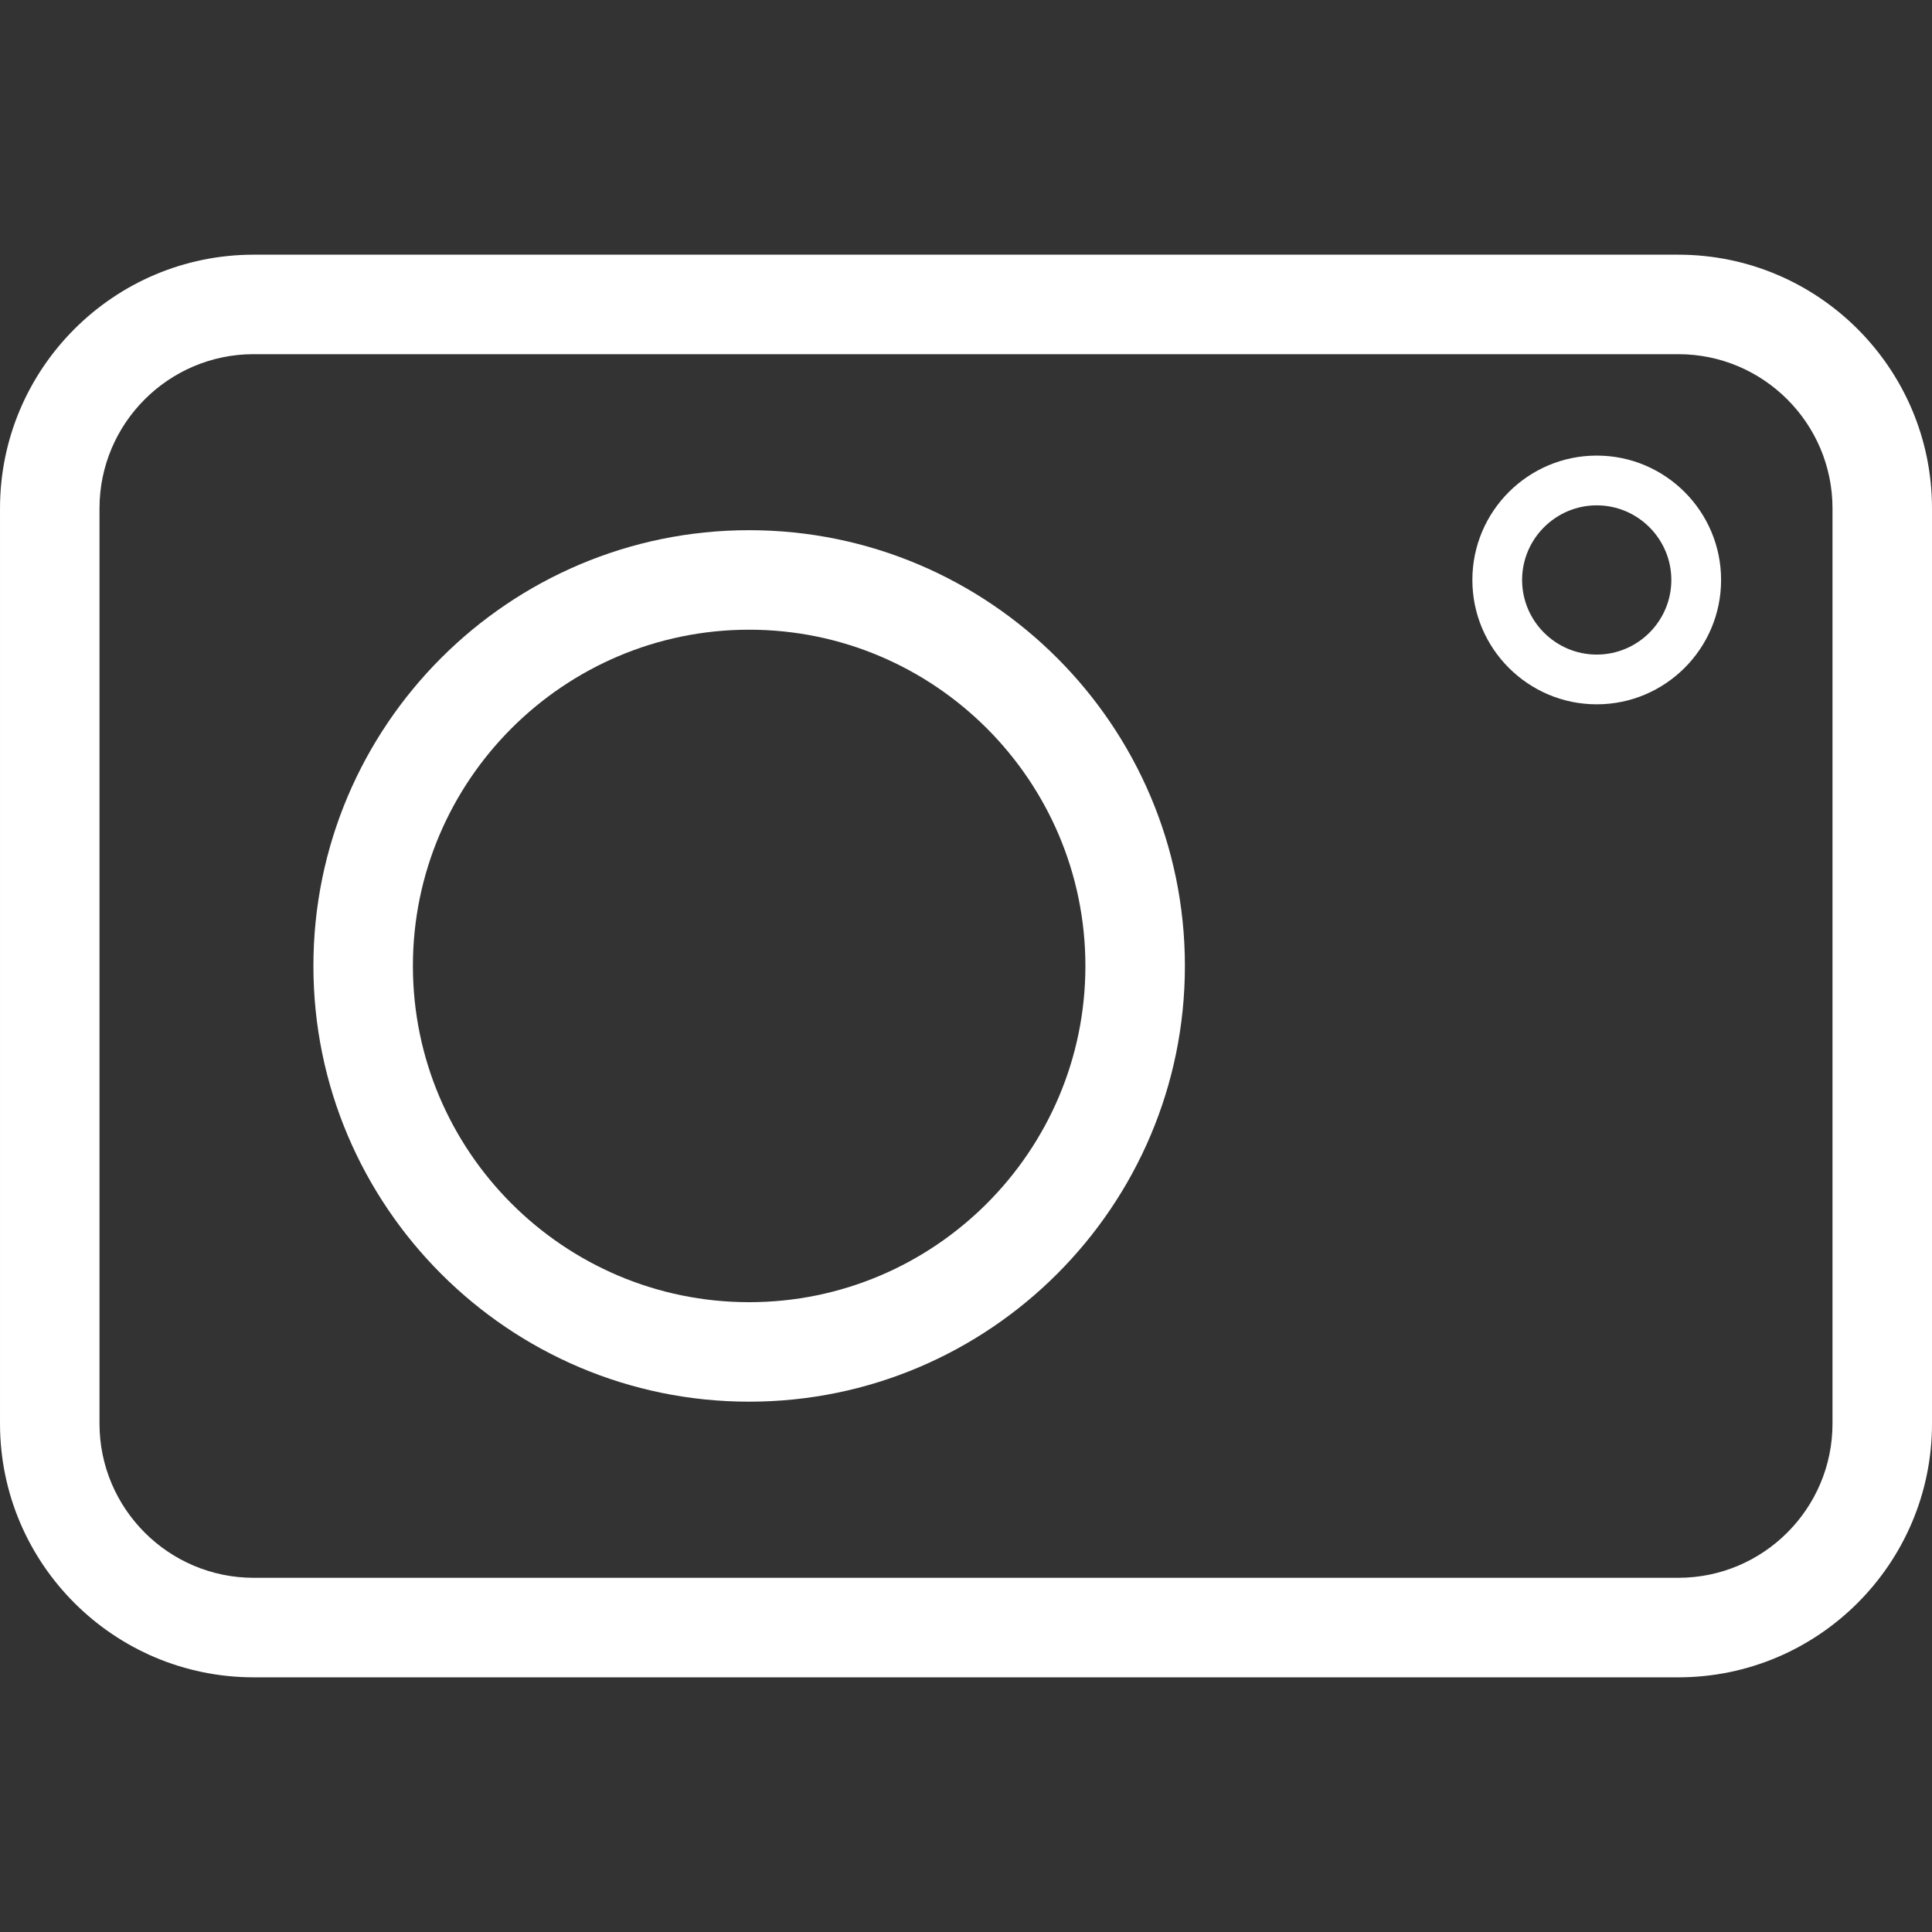
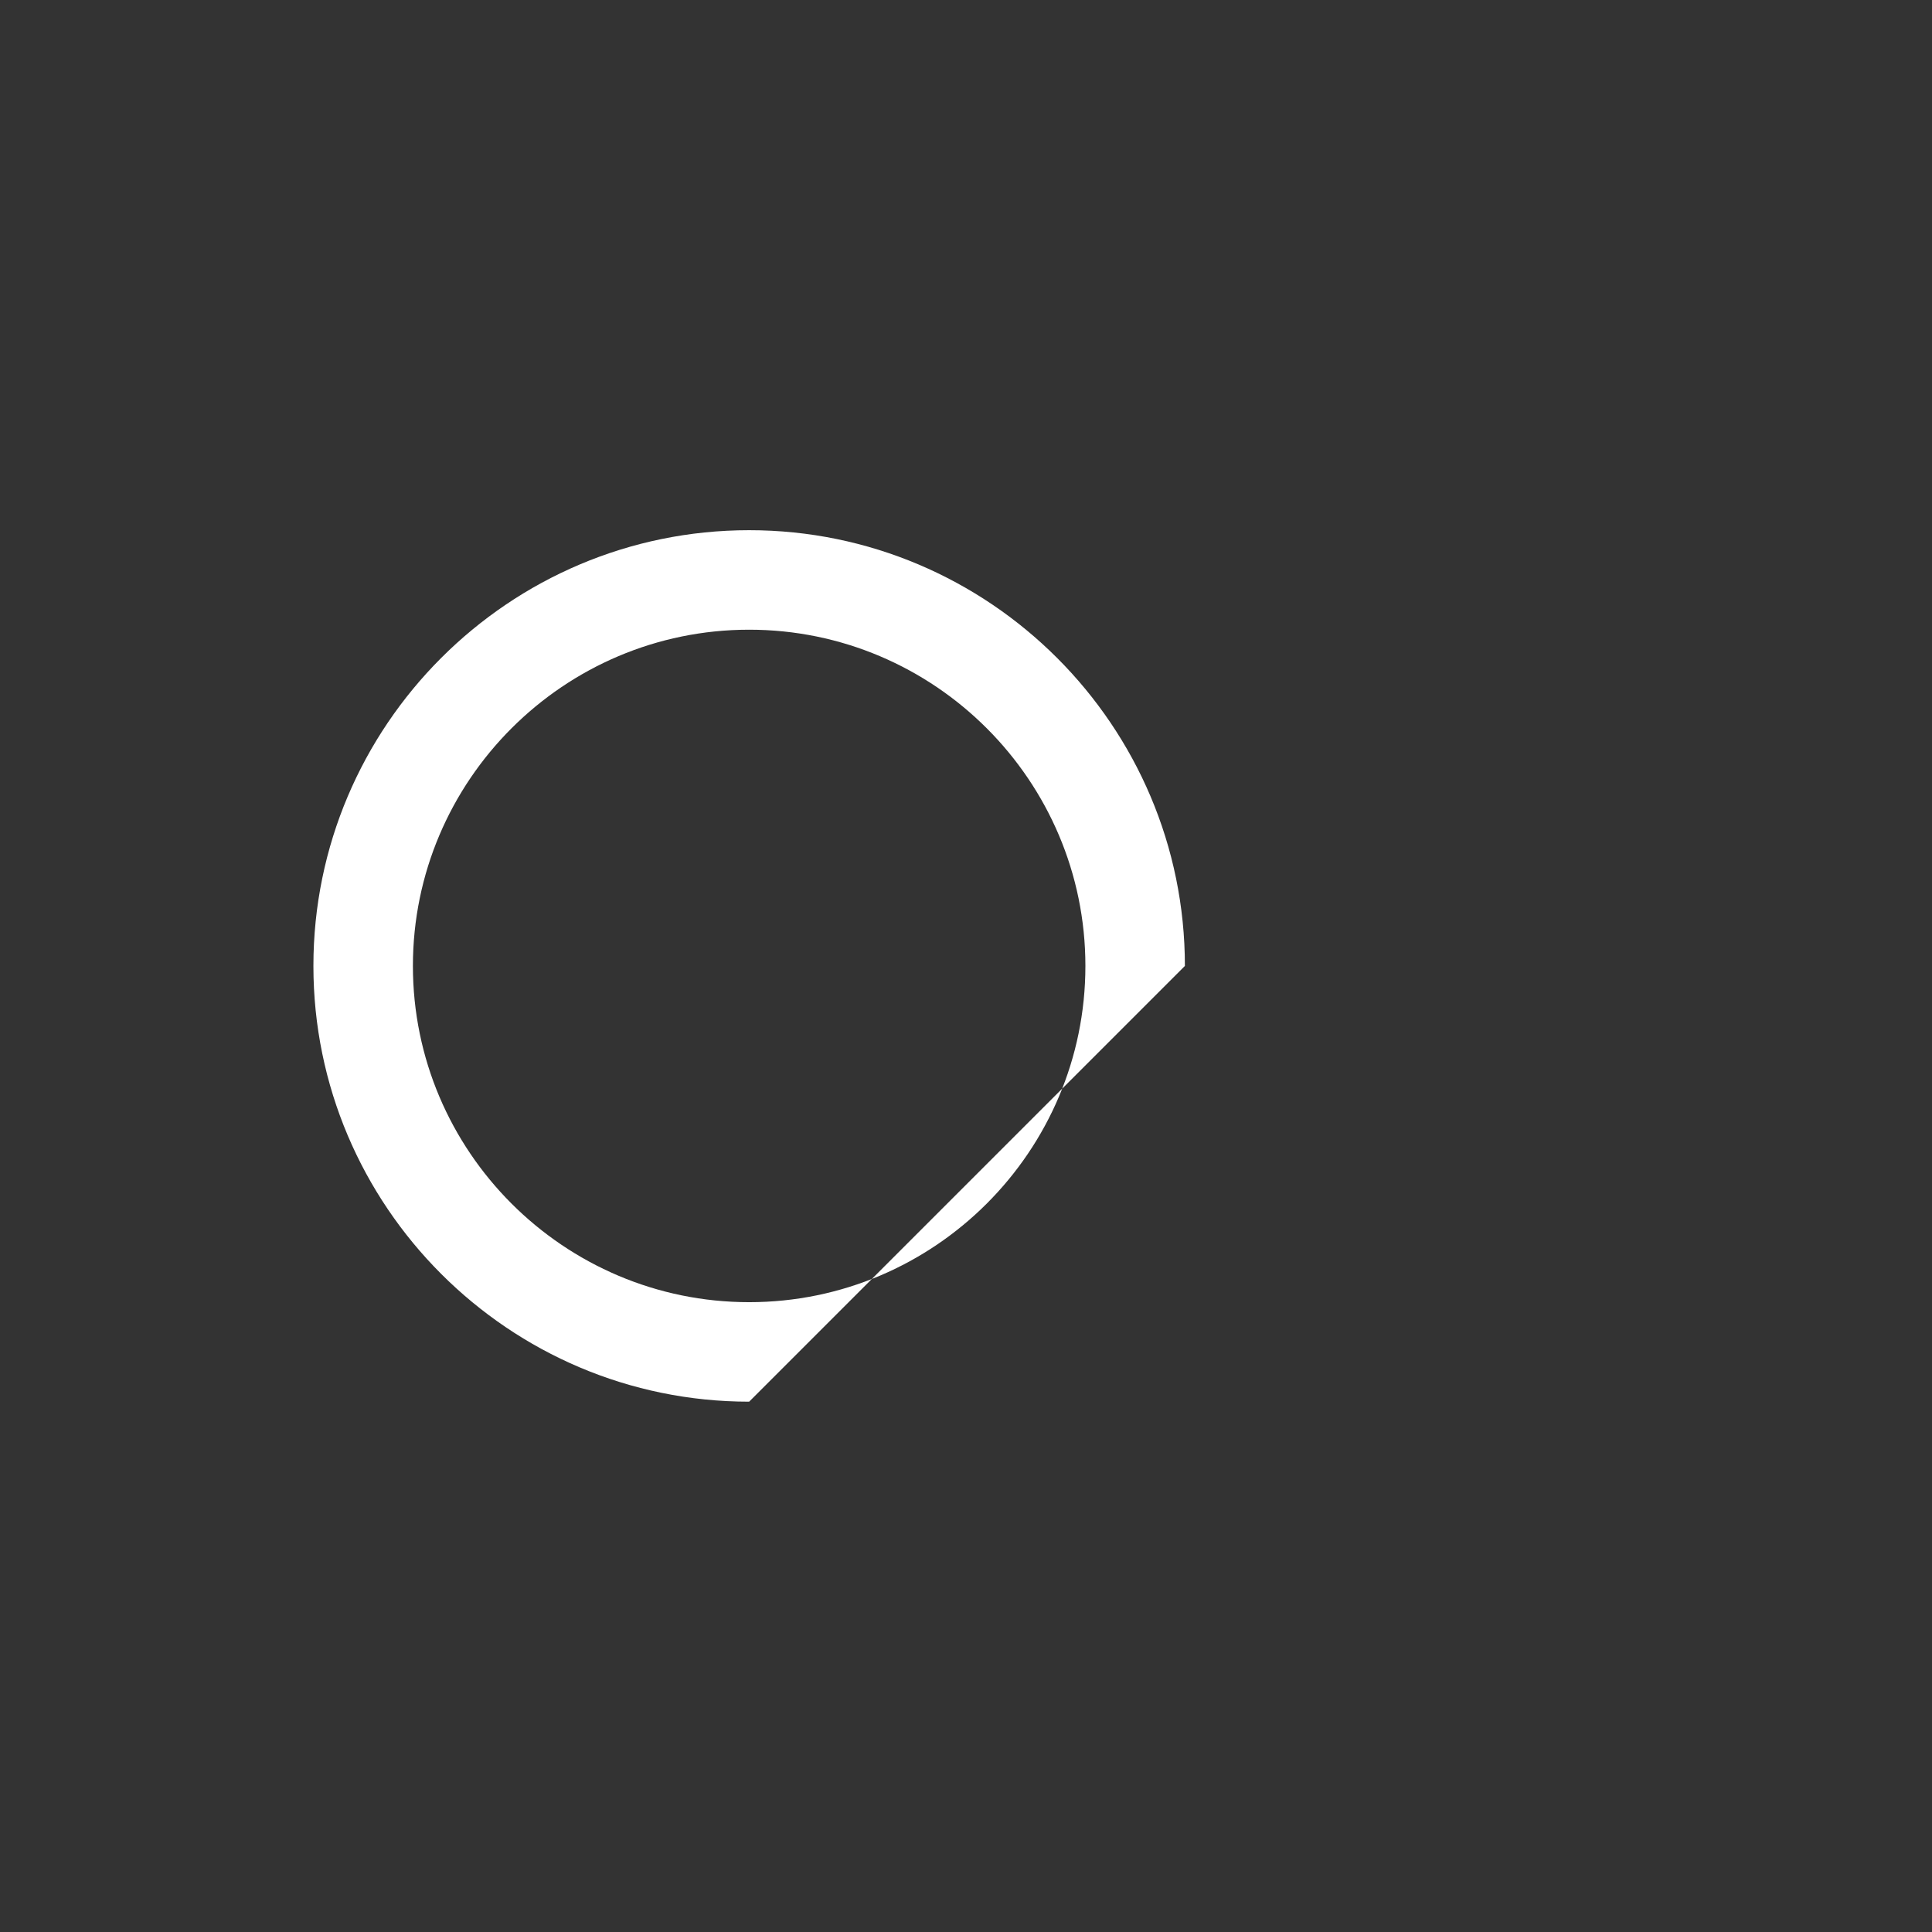
<svg xmlns="http://www.w3.org/2000/svg" version="1.1" id="图层_1" x="0px" y="0px" width="150px" height="150px" viewBox="222.64 345.945 150 150" enable-background="new 222.64 345.945 150 150" xml:space="preserve">
  <rect x="222.64" y="345.945" width="150" height="150" fill="#333333" stroke="none" />
  <g>
-     <path fill="#FFFFFF" d="M352.946,476.172h-110.61c-10.861,0-19.695-8.834-19.695-19.695v-71.063   c0-10.861,8.834-19.695,19.695-19.695h110.61c10.861,0,19.694,8.833,19.694,19.695v71.063   C372.64,467.338,363.807,476.172,352.946,476.172z M242.335,373.442c-6.6,0-11.97,5.37-11.97,11.97v71.062   c0,6.6,5.37,11.971,11.97,11.971h110.61c6.6,0,11.97-5.371,11.97-11.971v-71.061c0-6.6-5.37-11.97-11.97-11.97h-110.61V373.442z" />
-     <path fill="#FFFFFF" d="M280.804,454.771c-18.654,0-33.831-15.178-33.831-33.832s15.177-33.83,33.831-33.83   c18.654,0,33.831,15.177,33.831,33.831C314.635,439.596,299.458,454.771,280.804,454.771z M280.804,394.835   c-14.392,0-26.106,11.715-26.106,26.106s11.715,26.105,26.106,26.105c14.391,0,26.106-11.715,26.106-26.105   S295.197,394.835,280.804,394.835z" />
-     <path fill="#FFFFFF" d="M346.61,400.628c-5.325,0-9.656-4.329-9.656-9.655c0-5.327,4.329-9.656,9.656-9.656   c5.326,0,9.655,4.329,9.655,9.656C356.265,396.299,351.934,400.628,346.61,400.628z M346.61,385.18   c-3.191,0-5.794,2.603-5.794,5.793s2.603,5.793,5.794,5.793c3.189,0,5.792-2.603,5.792-5.793S349.799,385.18,346.61,385.18z" />
+     <path fill="#FFFFFF" d="M280.804,454.771c-18.654,0-33.831-15.178-33.831-33.832s15.177-33.83,33.831-33.83   c18.654,0,33.831,15.177,33.831,33.831z M280.804,394.835   c-14.392,0-26.106,11.715-26.106,26.106s11.715,26.105,26.106,26.105c14.391,0,26.106-11.715,26.106-26.105   S295.197,394.835,280.804,394.835z" />
  </g>
</svg>